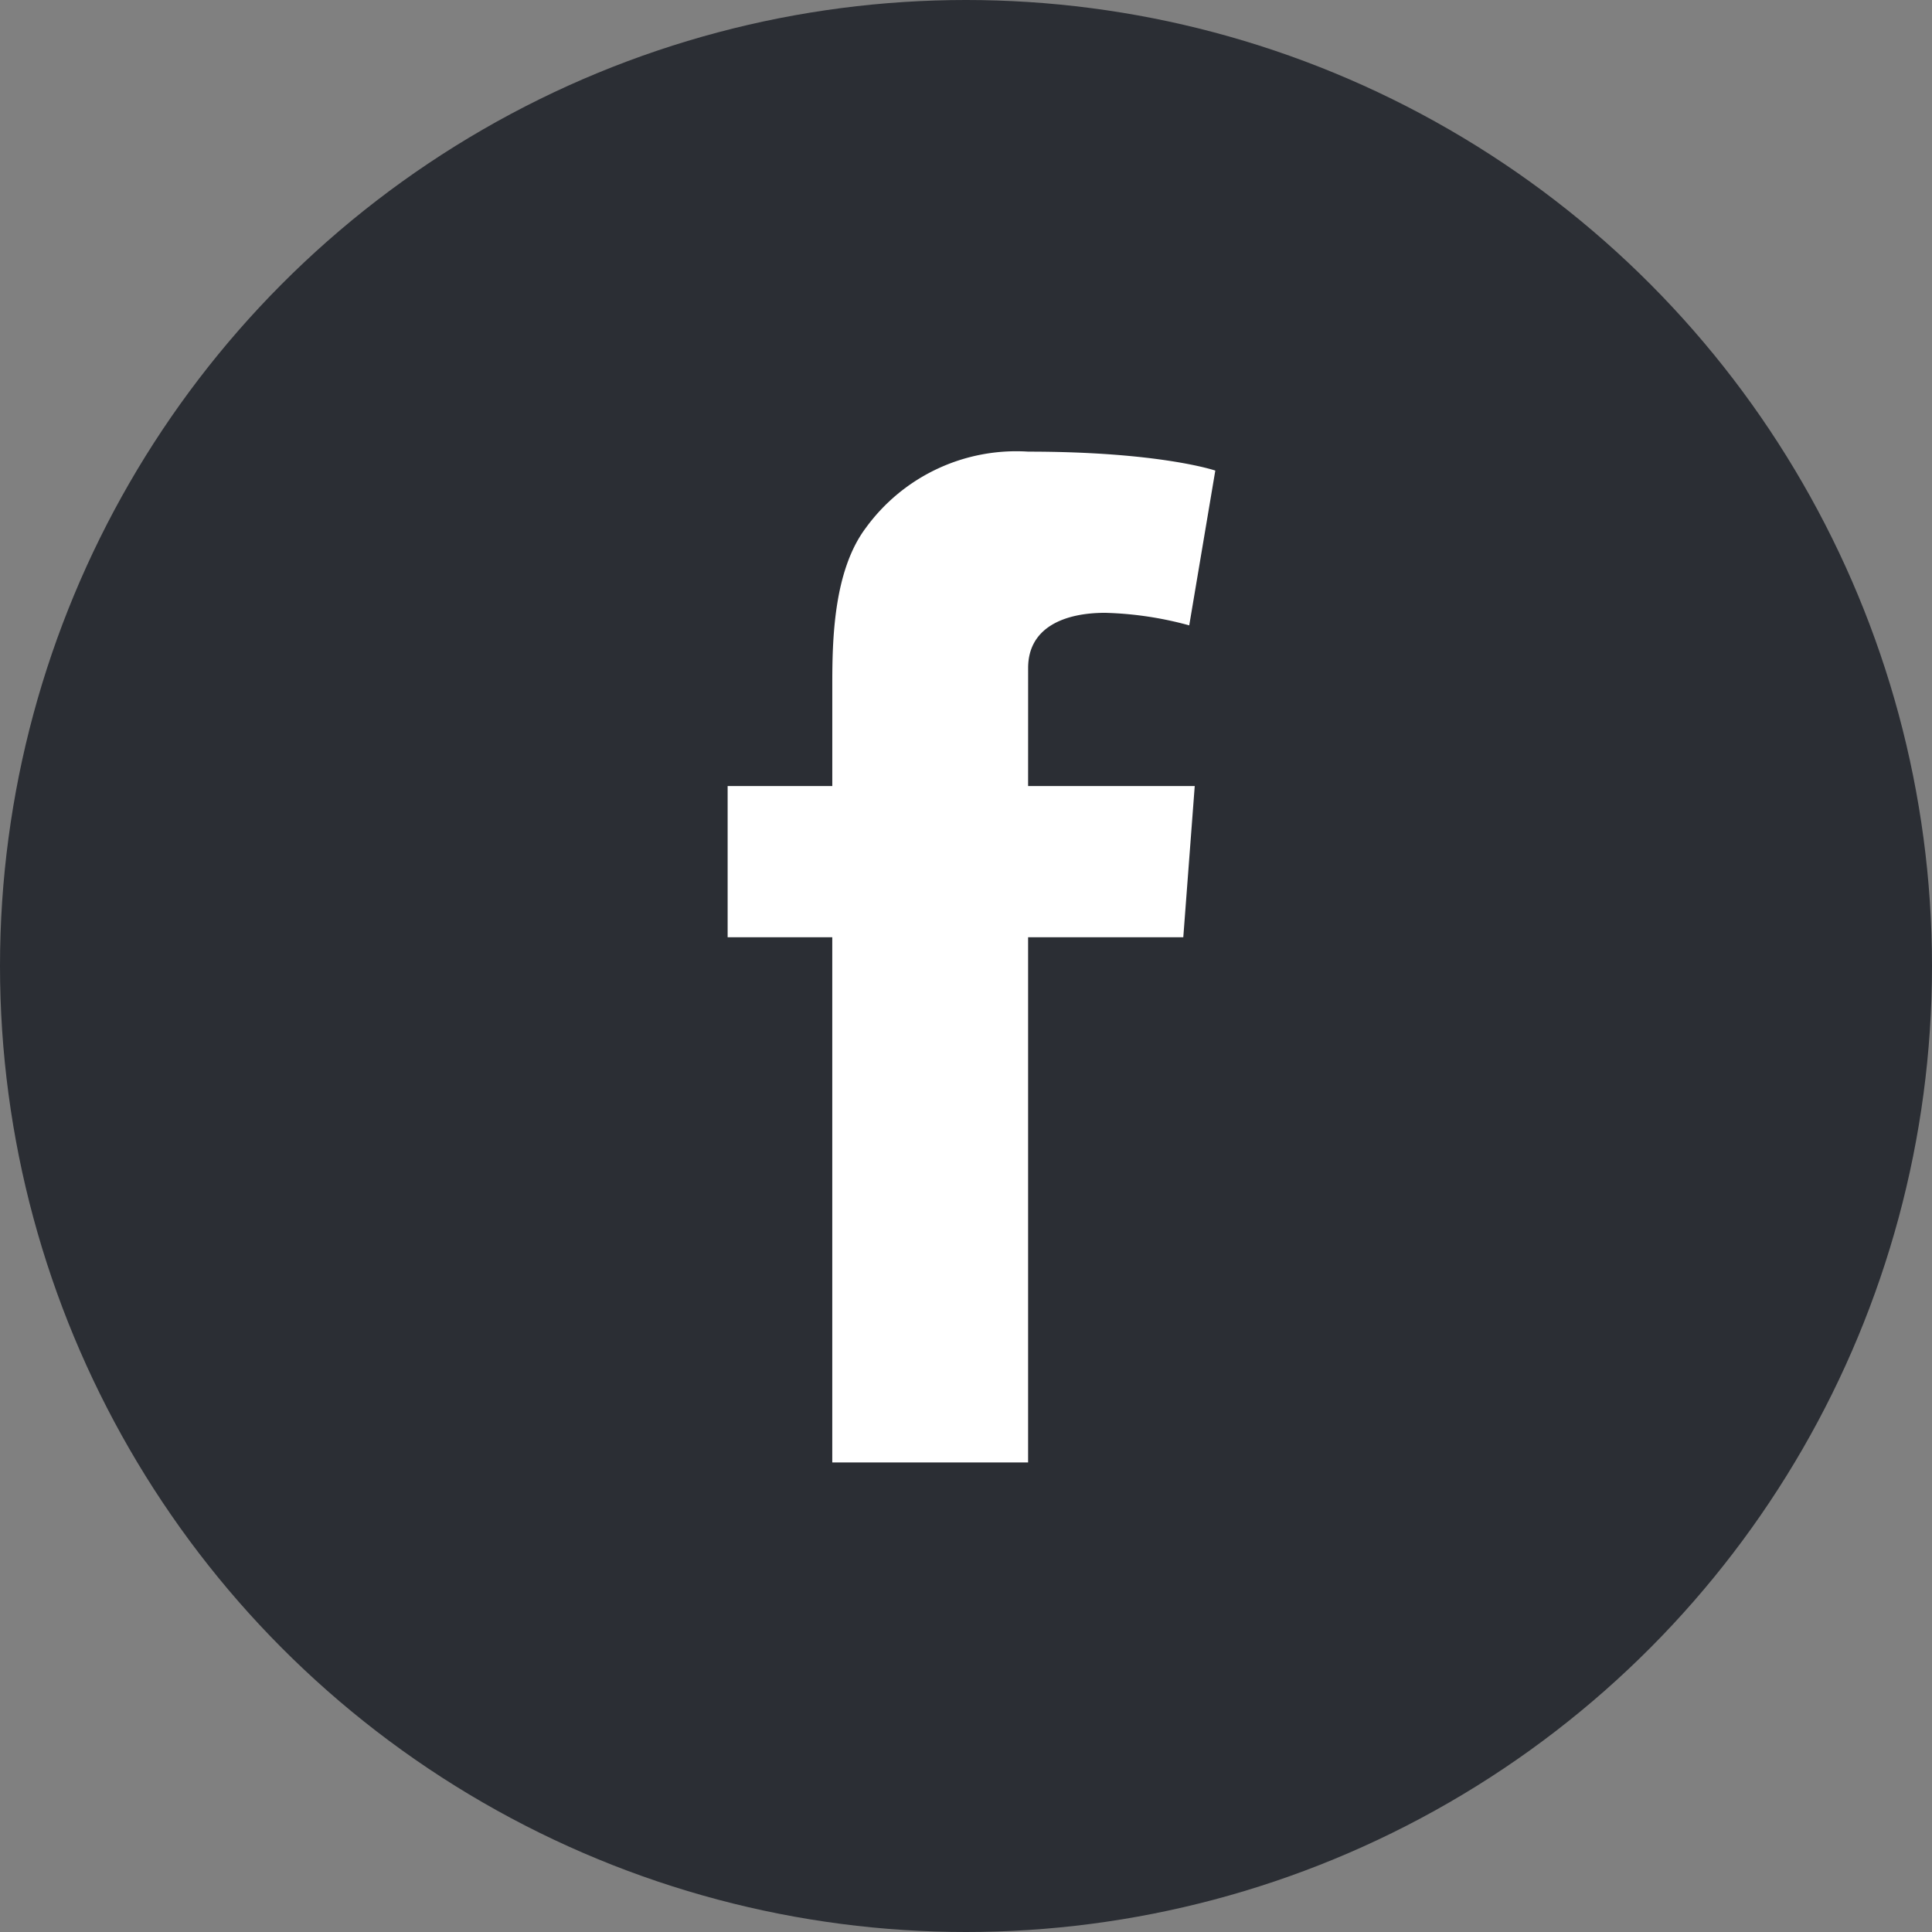
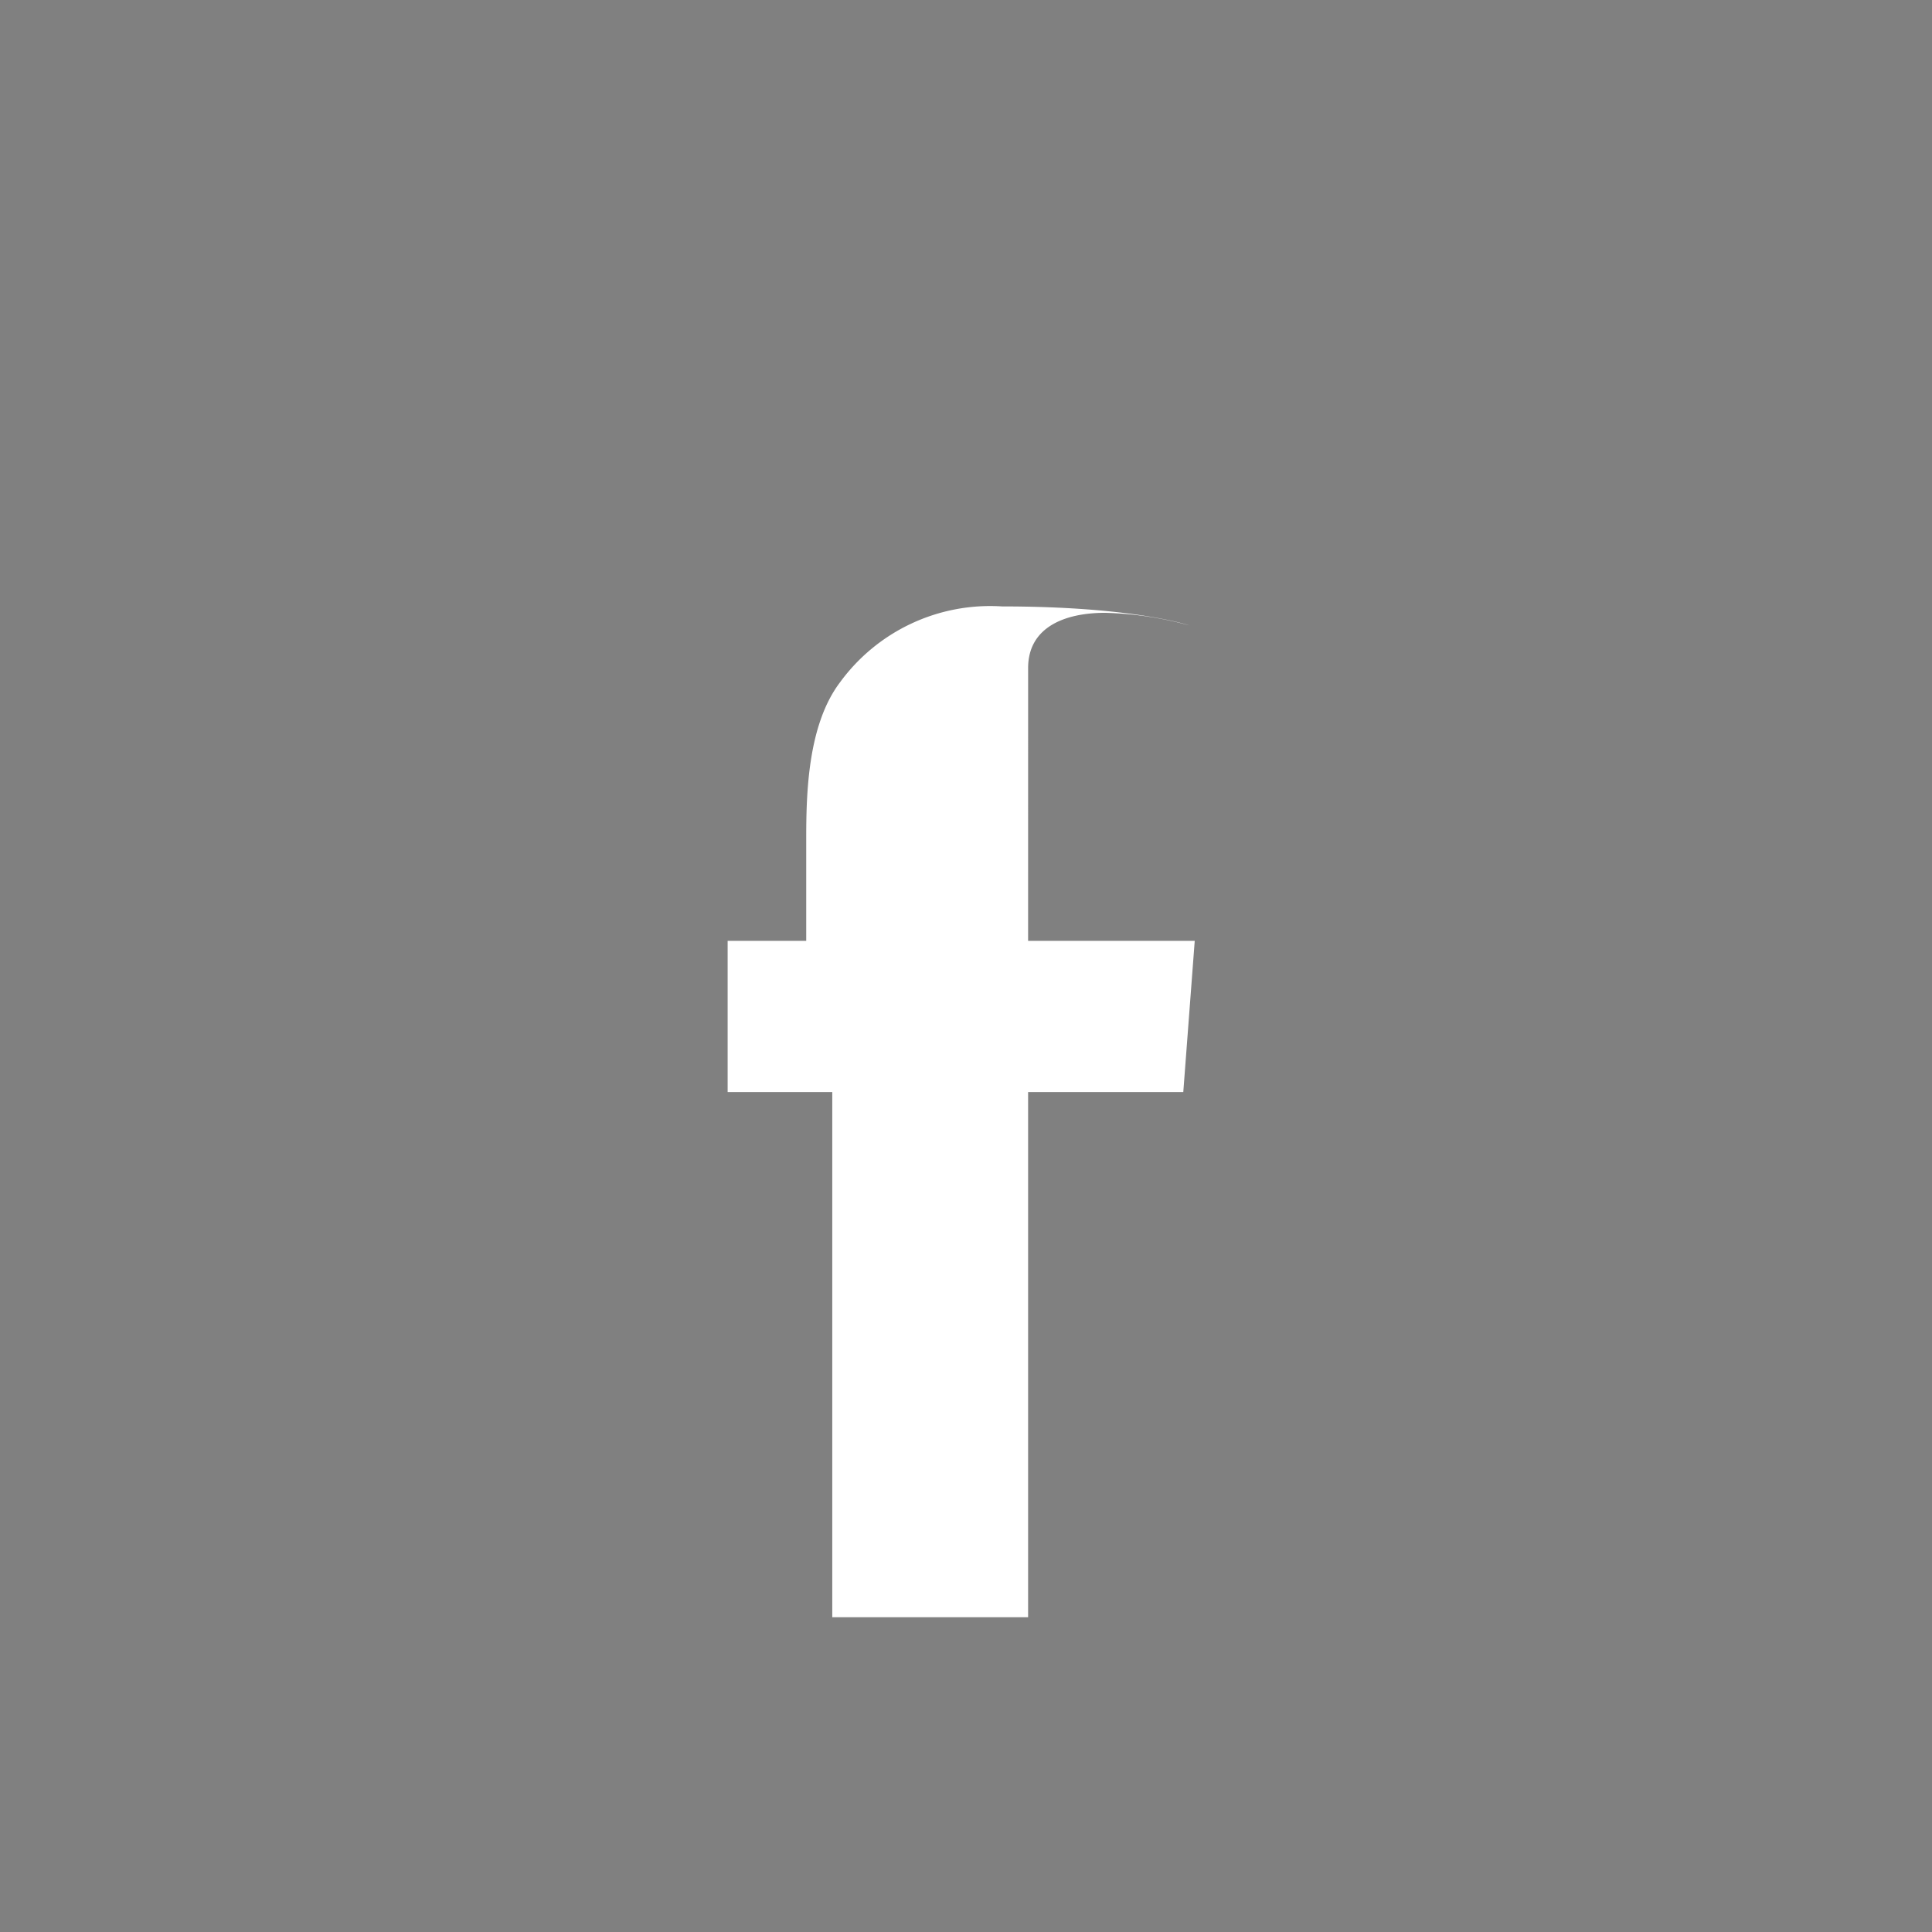
<svg xmlns="http://www.w3.org/2000/svg" width="77" height="77" viewBox="0 0 77 77">
  <rect x="0" y="0" width="77" height="77" fill="#808080" stroke="none" />
  <g id="Group_608" data-name="Group 608" transform="translate(-234 -7135)">
-     <circle id="Ellipse_2" data-name="Ellipse 2" cx="38.5" cy="38.5" r="38.5" transform="translate(234 7135)" fill="#2b2e34" />
-     <path id="facebook-svgrepo-com" d="M-325.024,281.624c0-1.621,1.448-2.2,3.069-2.2a13.96,13.96,0,0,1,3.352.5l1.039-6.169s-2.2-.755-7.459-.755a7.41,7.41,0,0,0-6.468,3.037c-1.29,1.715-1.338,4.469-1.338,6.247v4.044H-337v6.027h4.17v20.93h7.805v-20.93h6.185l.456-6.027h-6.641Z" transform="translate(600 6880)" fill="#fff" />
+     <path id="facebook-svgrepo-com" d="M-325.024,281.624c0-1.621,1.448-2.2,3.069-2.2a13.96,13.96,0,0,1,3.352.5s-2.2-.755-7.459-.755a7.41,7.41,0,0,0-6.468,3.037c-1.29,1.715-1.338,4.469-1.338,6.247v4.044H-337v6.027h4.17v20.93h7.805v-20.93h6.185l.456-6.027h-6.641Z" transform="translate(600 6880)" fill="#fff" />
  </g>
</svg>